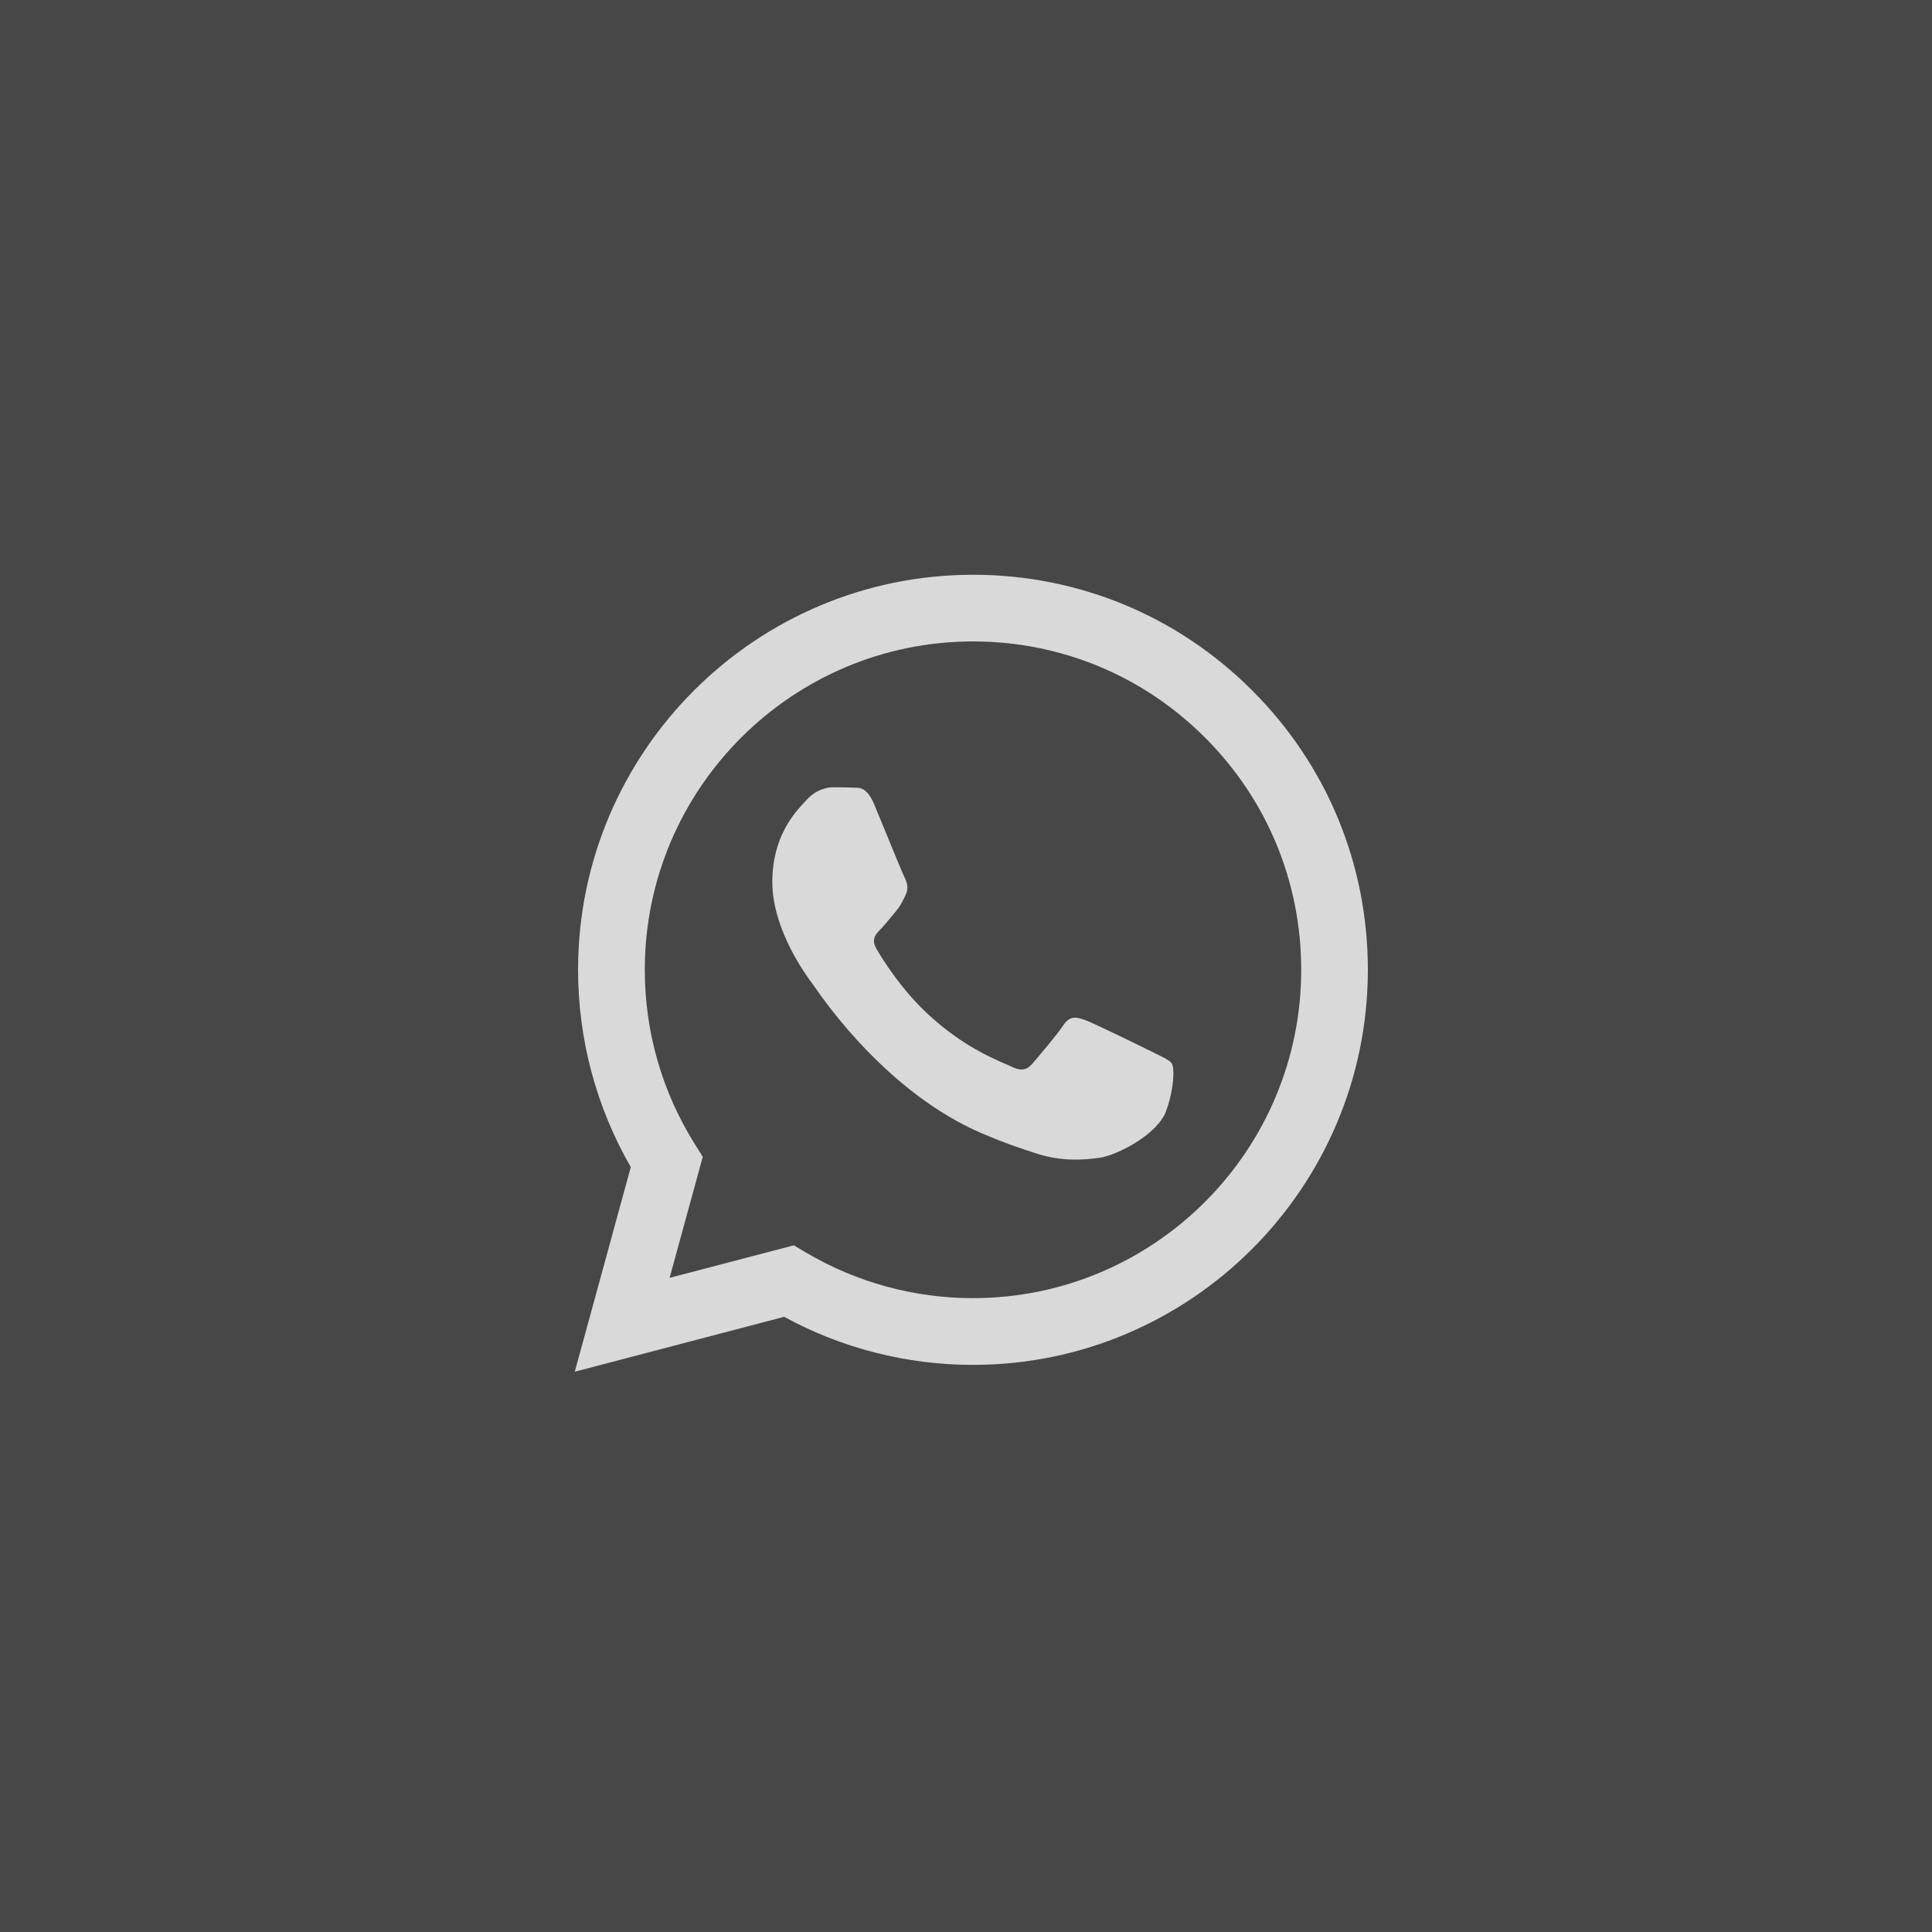
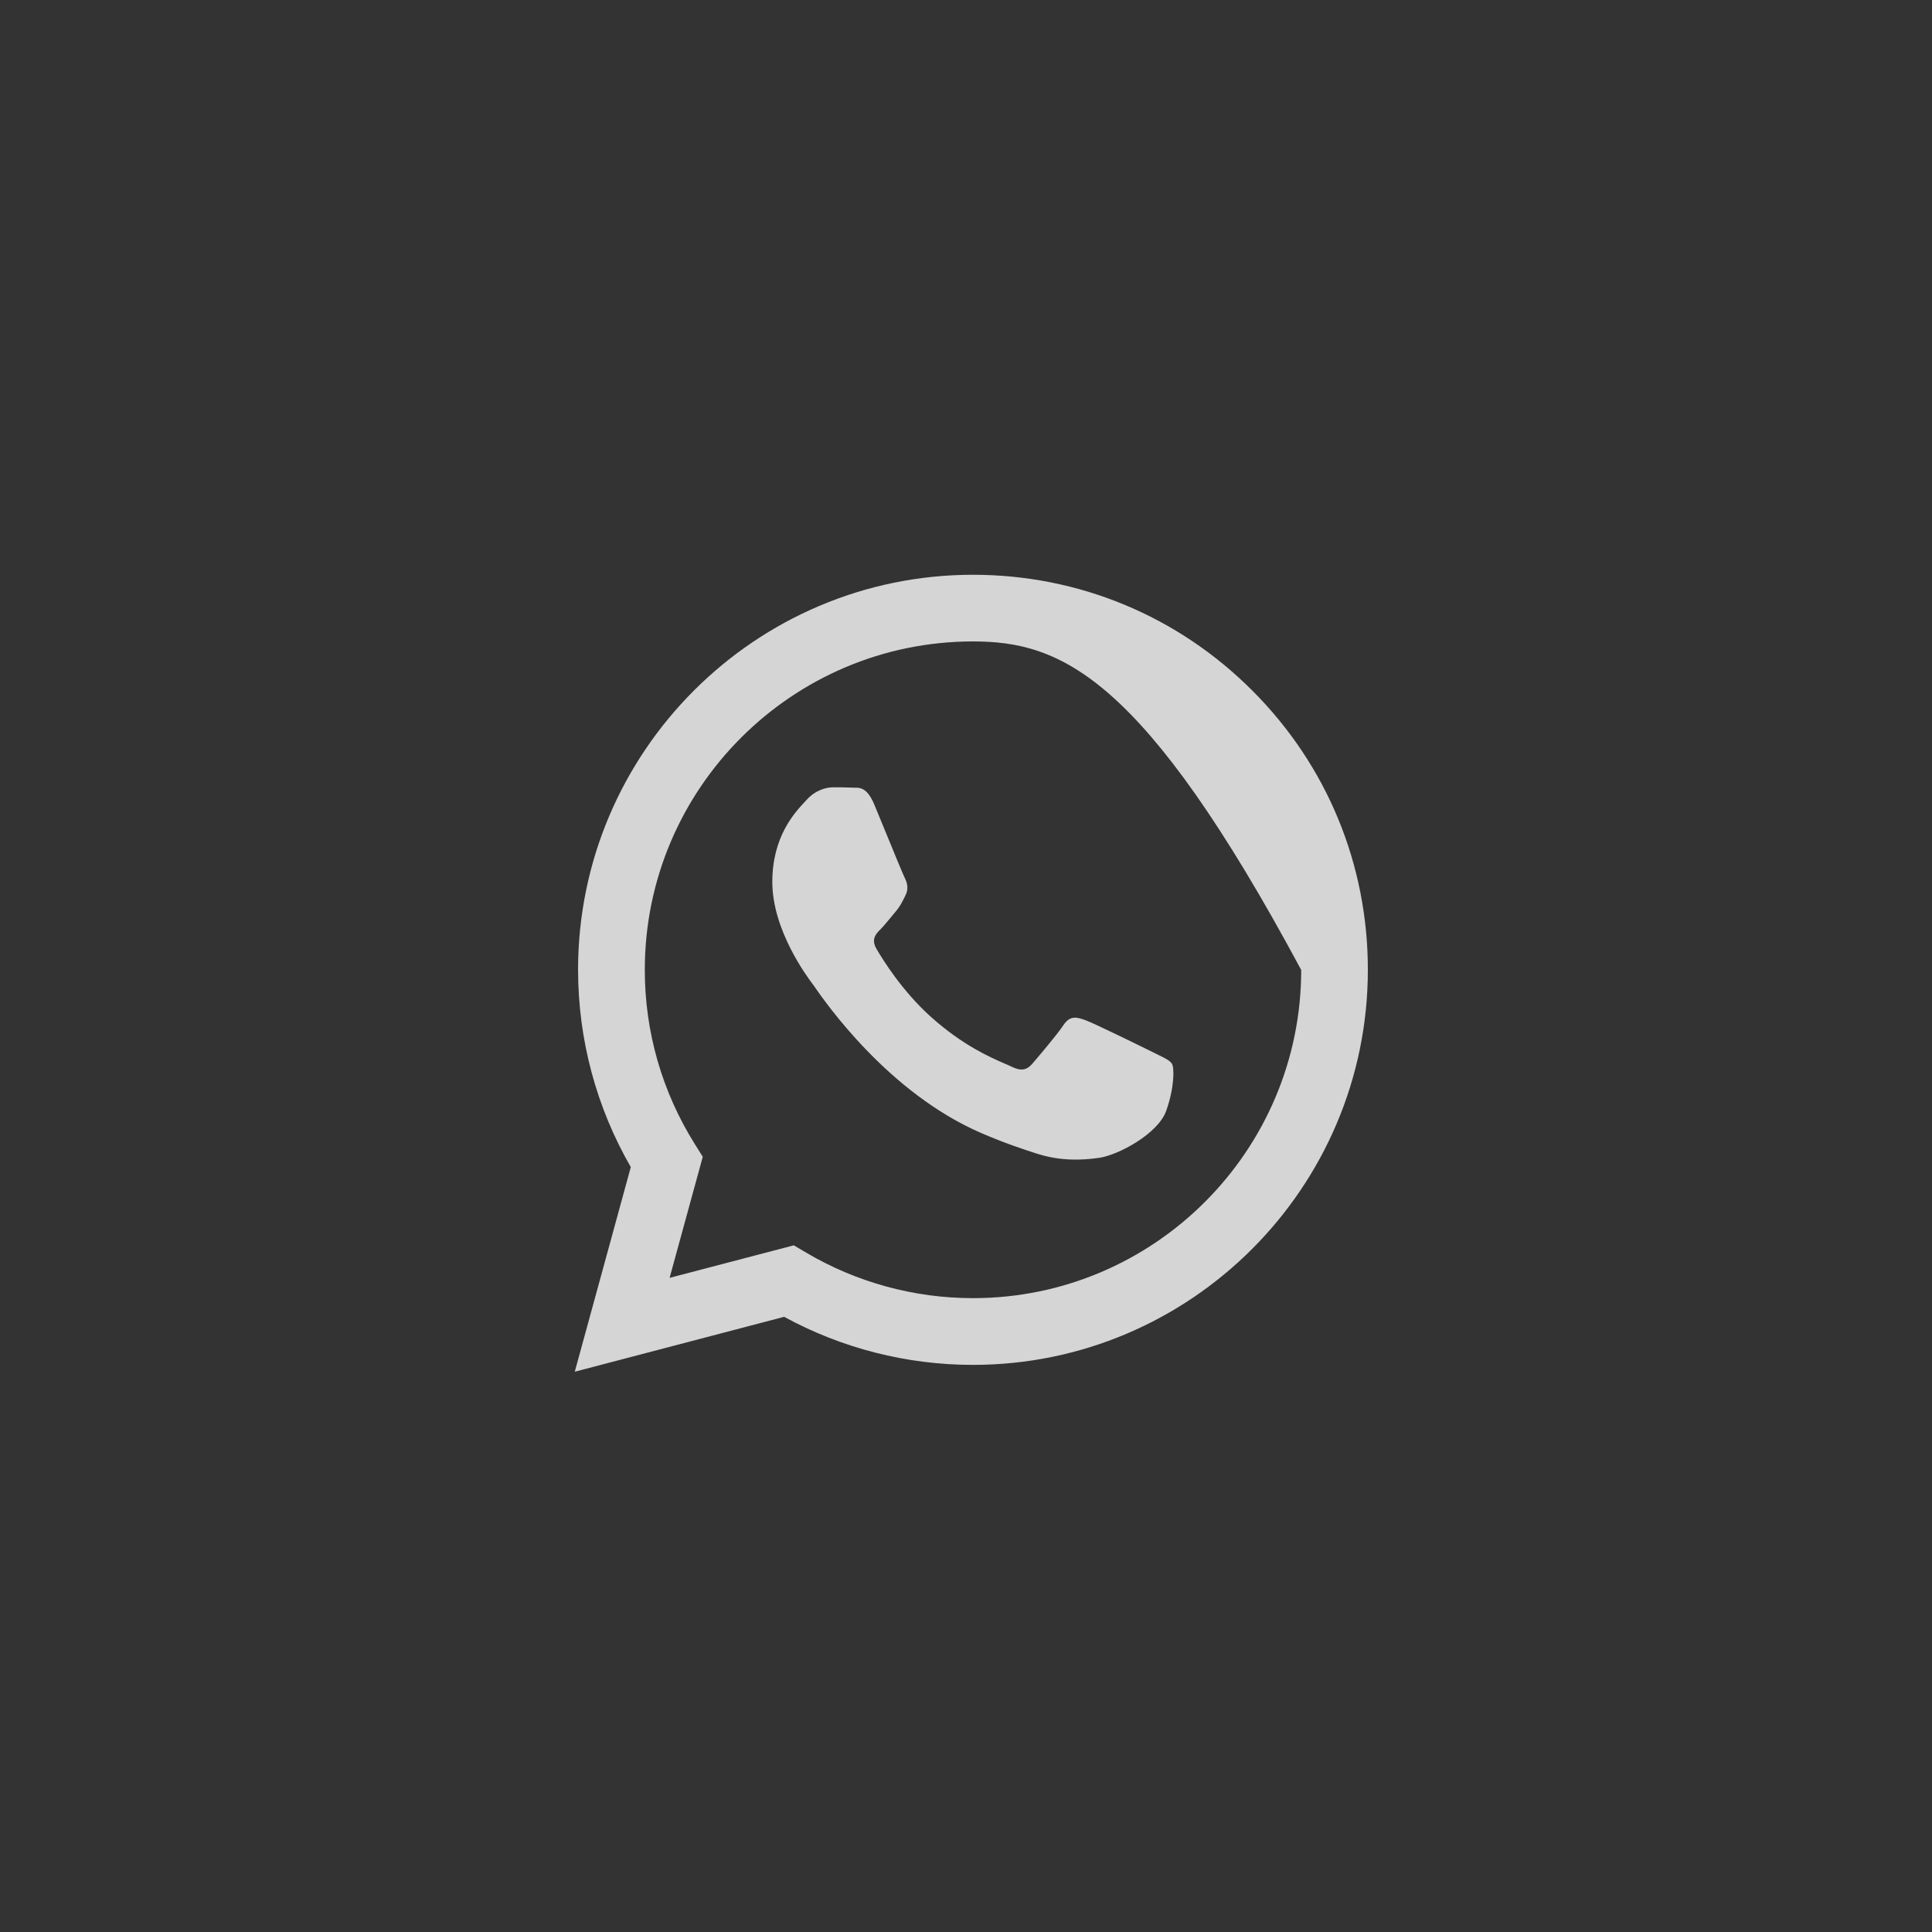
<svg xmlns="http://www.w3.org/2000/svg" width="24" height="24" viewBox="0 0 24 24" fill="none">
  <rect x="0" y="0" width="24" height="24" fill="#333333" stroke="none" />
-   <rect width="24" height="24" fill="#FEFEFE" fill-opacity="0.1" />
-   <path fill-rule="evenodd" clip-rule="evenodd" d="M12.087 7.14C13.399 7.14 14.631 7.651 15.557 8.579C16.484 9.506 16.993 10.738 16.992 12.049C16.991 14.754 14.79 16.955 12.087 16.955H12.085C11.264 16.955 10.457 16.749 9.741 16.358L7.14 17.04L7.836 14.498C7.407 13.754 7.181 12.91 7.181 12.045C7.182 9.34 9.383 7.14 12.087 7.14ZM12.085 16.126H12.087C14.335 16.126 16.164 14.297 16.164 12.049C16.165 10.959 15.741 9.935 14.971 9.164C14.201 8.393 13.178 7.969 12.089 7.968C9.84 7.968 8.01 9.797 8.01 12.046C8.009 12.816 8.225 13.566 8.633 14.215L8.73 14.37L8.318 15.874L9.861 15.47L10.01 15.558C10.636 15.929 11.354 16.126 12.085 16.126ZM13.486 12.674C13.598 12.715 14.201 13.011 14.324 13.072C14.347 13.084 14.369 13.095 14.39 13.105C14.476 13.146 14.534 13.175 14.559 13.216C14.589 13.267 14.589 13.512 14.487 13.799C14.385 14.085 13.895 14.346 13.66 14.382C13.448 14.413 13.181 14.426 12.887 14.333C12.709 14.276 12.481 14.201 12.189 14.075C11.039 13.578 10.262 12.464 10.116 12.254C10.106 12.239 10.099 12.229 10.095 12.224L10.094 12.223C10.031 12.139 9.594 11.558 9.594 10.956C9.594 10.392 9.871 10.096 9.999 9.959C10.008 9.95 10.016 9.941 10.023 9.933C10.136 9.811 10.268 9.78 10.35 9.78C10.432 9.78 10.514 9.781 10.585 9.784C10.594 9.785 10.603 9.785 10.612 9.785C10.684 9.784 10.773 9.784 10.861 9.995C10.895 10.076 10.944 10.197 10.997 10.325C11.102 10.581 11.218 10.864 11.239 10.905C11.269 10.966 11.29 11.038 11.249 11.12C11.243 11.132 11.237 11.144 11.232 11.155C11.201 11.217 11.178 11.263 11.126 11.324C11.106 11.348 11.085 11.373 11.064 11.399C11.021 11.45 10.979 11.502 10.943 11.539C10.881 11.6 10.817 11.666 10.889 11.789C10.96 11.911 11.206 12.313 11.571 12.638C11.962 12.987 12.303 13.135 12.475 13.21C12.509 13.224 12.536 13.236 12.556 13.246C12.679 13.308 12.751 13.297 12.822 13.216C12.893 13.134 13.128 12.858 13.21 12.735C13.292 12.612 13.374 12.633 13.486 12.674Z" fill="#FEFEFE" fill-opacity="0.8" />
+   <path fill-rule="evenodd" clip-rule="evenodd" d="M12.087 7.14C13.399 7.14 14.631 7.651 15.557 8.579C16.484 9.506 16.993 10.738 16.992 12.049C16.991 14.754 14.79 16.955 12.087 16.955H12.085C11.264 16.955 10.457 16.749 9.741 16.358L7.14 17.04L7.836 14.498C7.407 13.754 7.181 12.91 7.181 12.045C7.182 9.34 9.383 7.14 12.087 7.14ZM12.085 16.126H12.087C14.335 16.126 16.164 14.297 16.164 12.049C14.201 8.393 13.178 7.969 12.089 7.968C9.84 7.968 8.01 9.797 8.01 12.046C8.009 12.816 8.225 13.566 8.633 14.215L8.73 14.37L8.318 15.874L9.861 15.47L10.01 15.558C10.636 15.929 11.354 16.126 12.085 16.126ZM13.486 12.674C13.598 12.715 14.201 13.011 14.324 13.072C14.347 13.084 14.369 13.095 14.39 13.105C14.476 13.146 14.534 13.175 14.559 13.216C14.589 13.267 14.589 13.512 14.487 13.799C14.385 14.085 13.895 14.346 13.66 14.382C13.448 14.413 13.181 14.426 12.887 14.333C12.709 14.276 12.481 14.201 12.189 14.075C11.039 13.578 10.262 12.464 10.116 12.254C10.106 12.239 10.099 12.229 10.095 12.224L10.094 12.223C10.031 12.139 9.594 11.558 9.594 10.956C9.594 10.392 9.871 10.096 9.999 9.959C10.008 9.95 10.016 9.941 10.023 9.933C10.136 9.811 10.268 9.78 10.35 9.78C10.432 9.78 10.514 9.781 10.585 9.784C10.594 9.785 10.603 9.785 10.612 9.785C10.684 9.784 10.773 9.784 10.861 9.995C10.895 10.076 10.944 10.197 10.997 10.325C11.102 10.581 11.218 10.864 11.239 10.905C11.269 10.966 11.29 11.038 11.249 11.12C11.243 11.132 11.237 11.144 11.232 11.155C11.201 11.217 11.178 11.263 11.126 11.324C11.106 11.348 11.085 11.373 11.064 11.399C11.021 11.45 10.979 11.502 10.943 11.539C10.881 11.6 10.817 11.666 10.889 11.789C10.96 11.911 11.206 12.313 11.571 12.638C11.962 12.987 12.303 13.135 12.475 13.21C12.509 13.224 12.536 13.236 12.556 13.246C12.679 13.308 12.751 13.297 12.822 13.216C12.893 13.134 13.128 12.858 13.21 12.735C13.292 12.612 13.374 12.633 13.486 12.674Z" fill="#FEFEFE" fill-opacity="0.8" />
</svg>